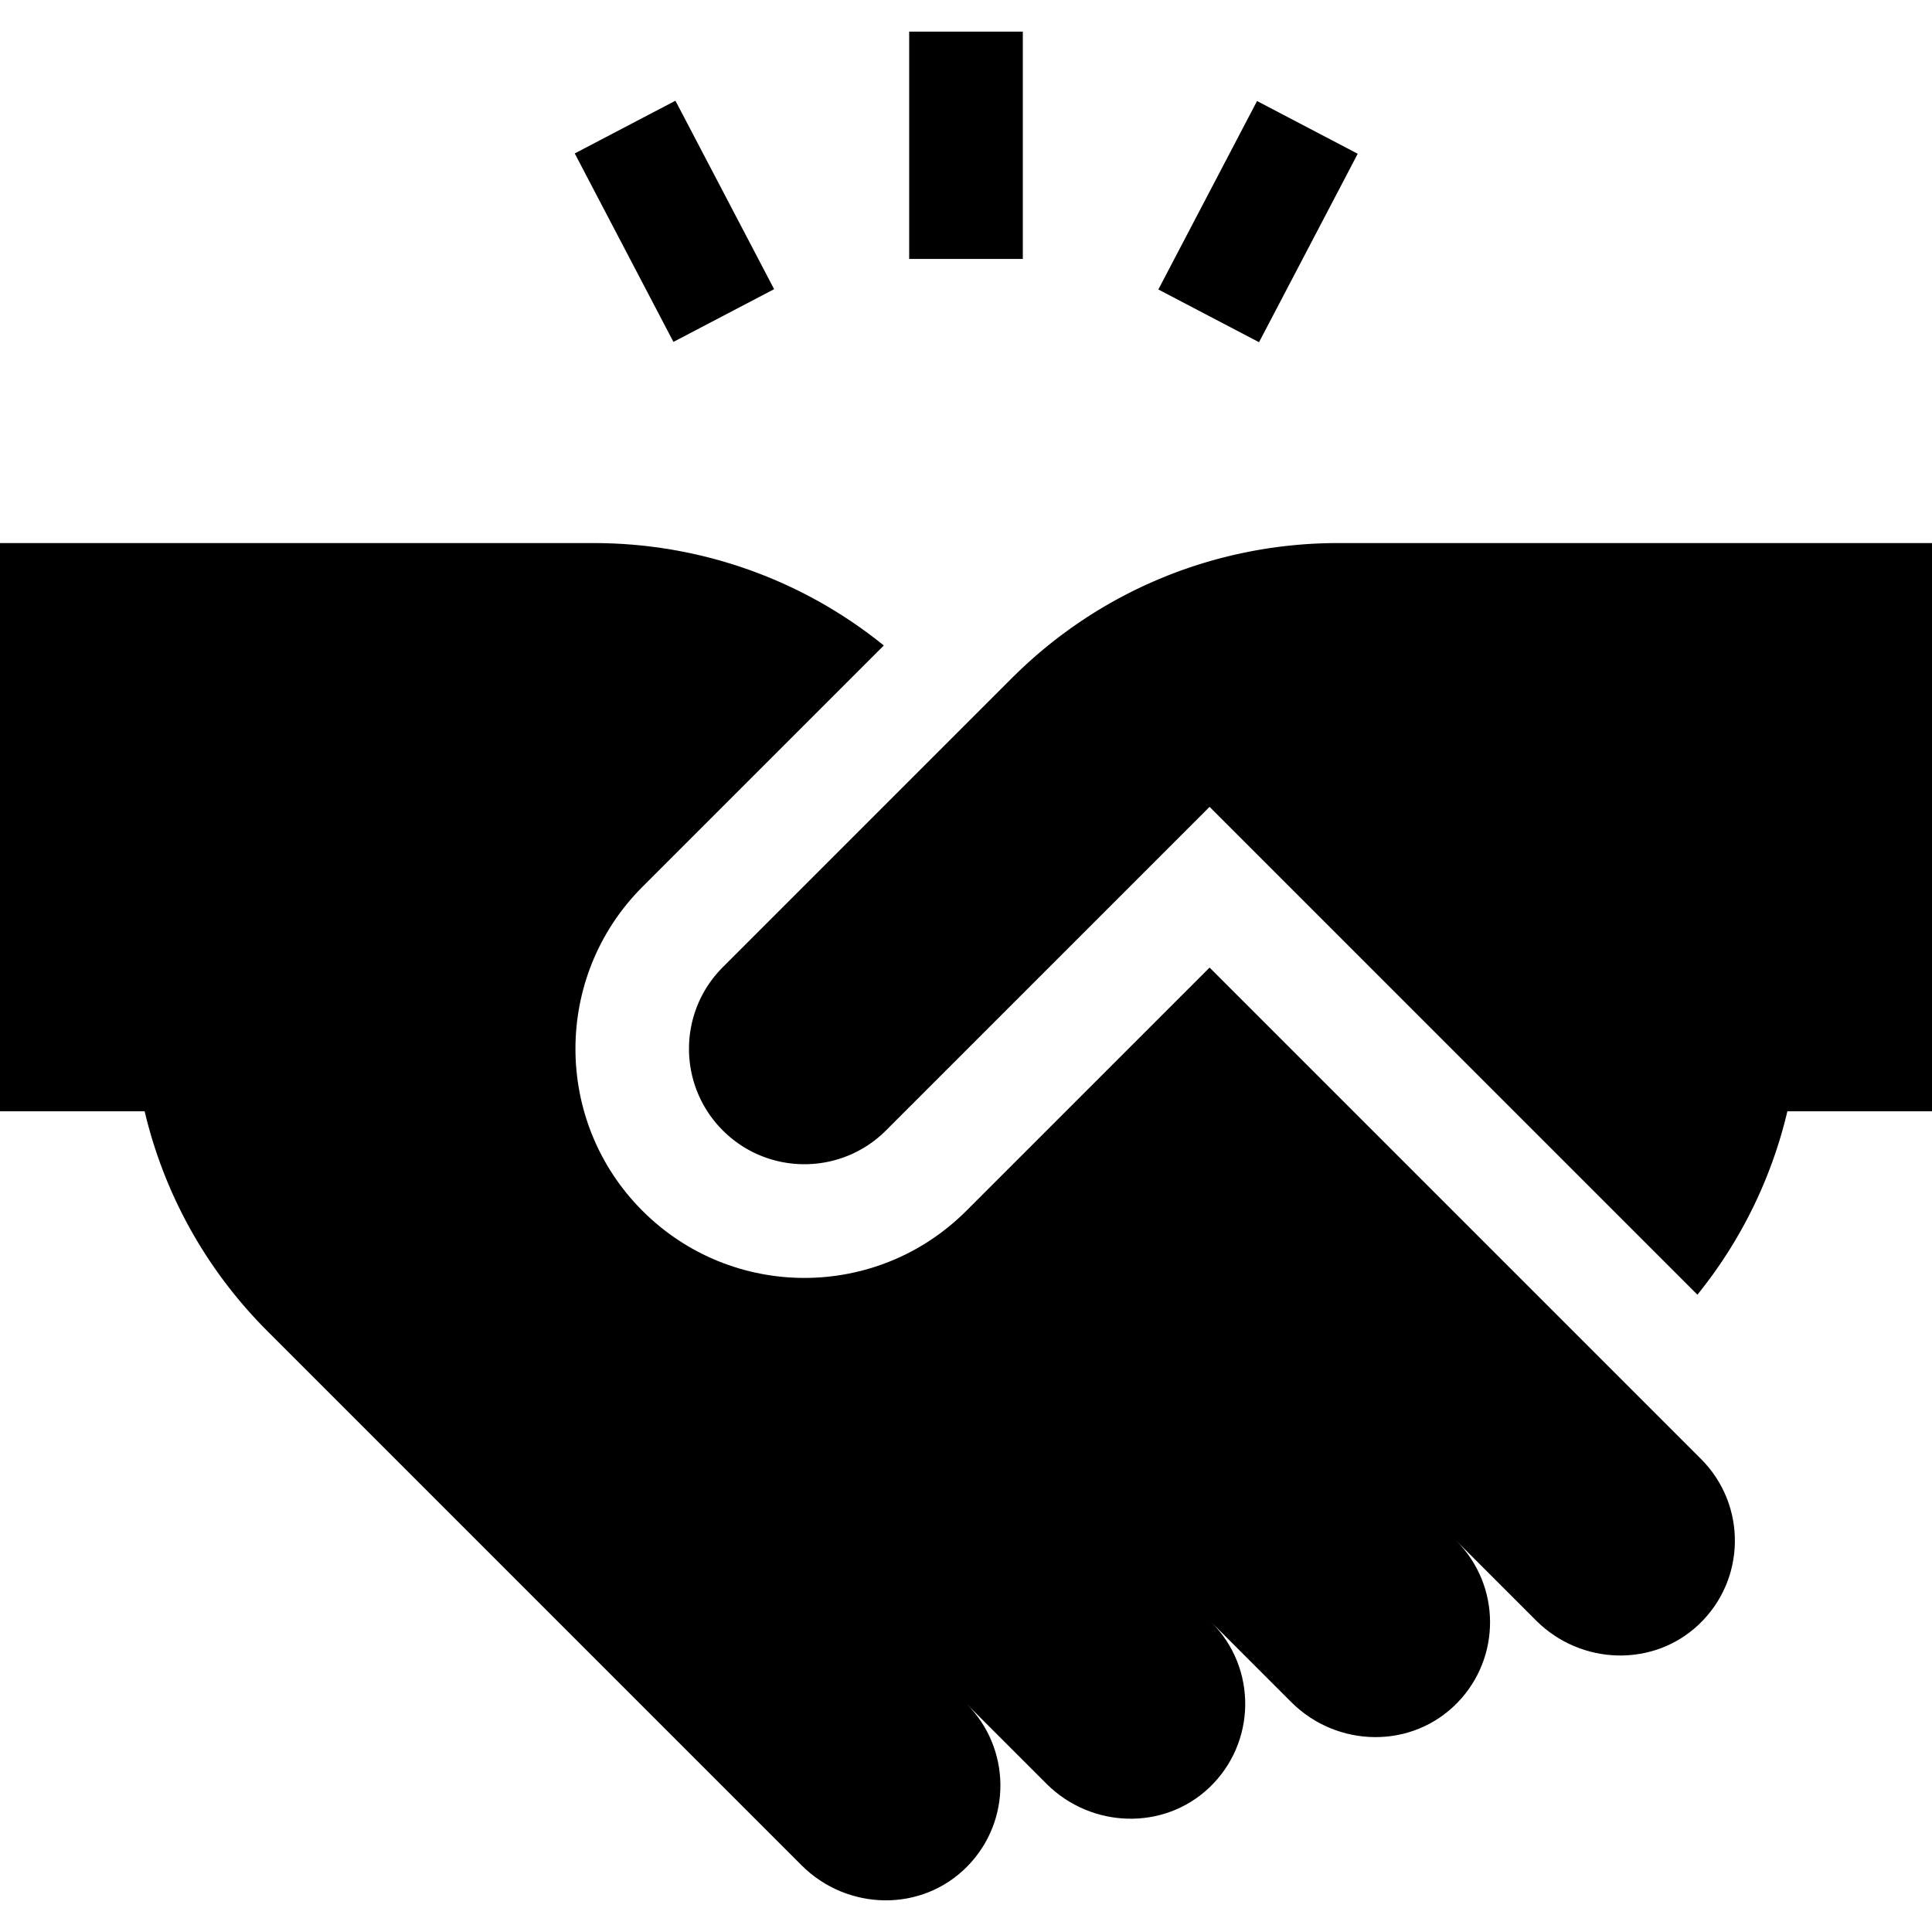
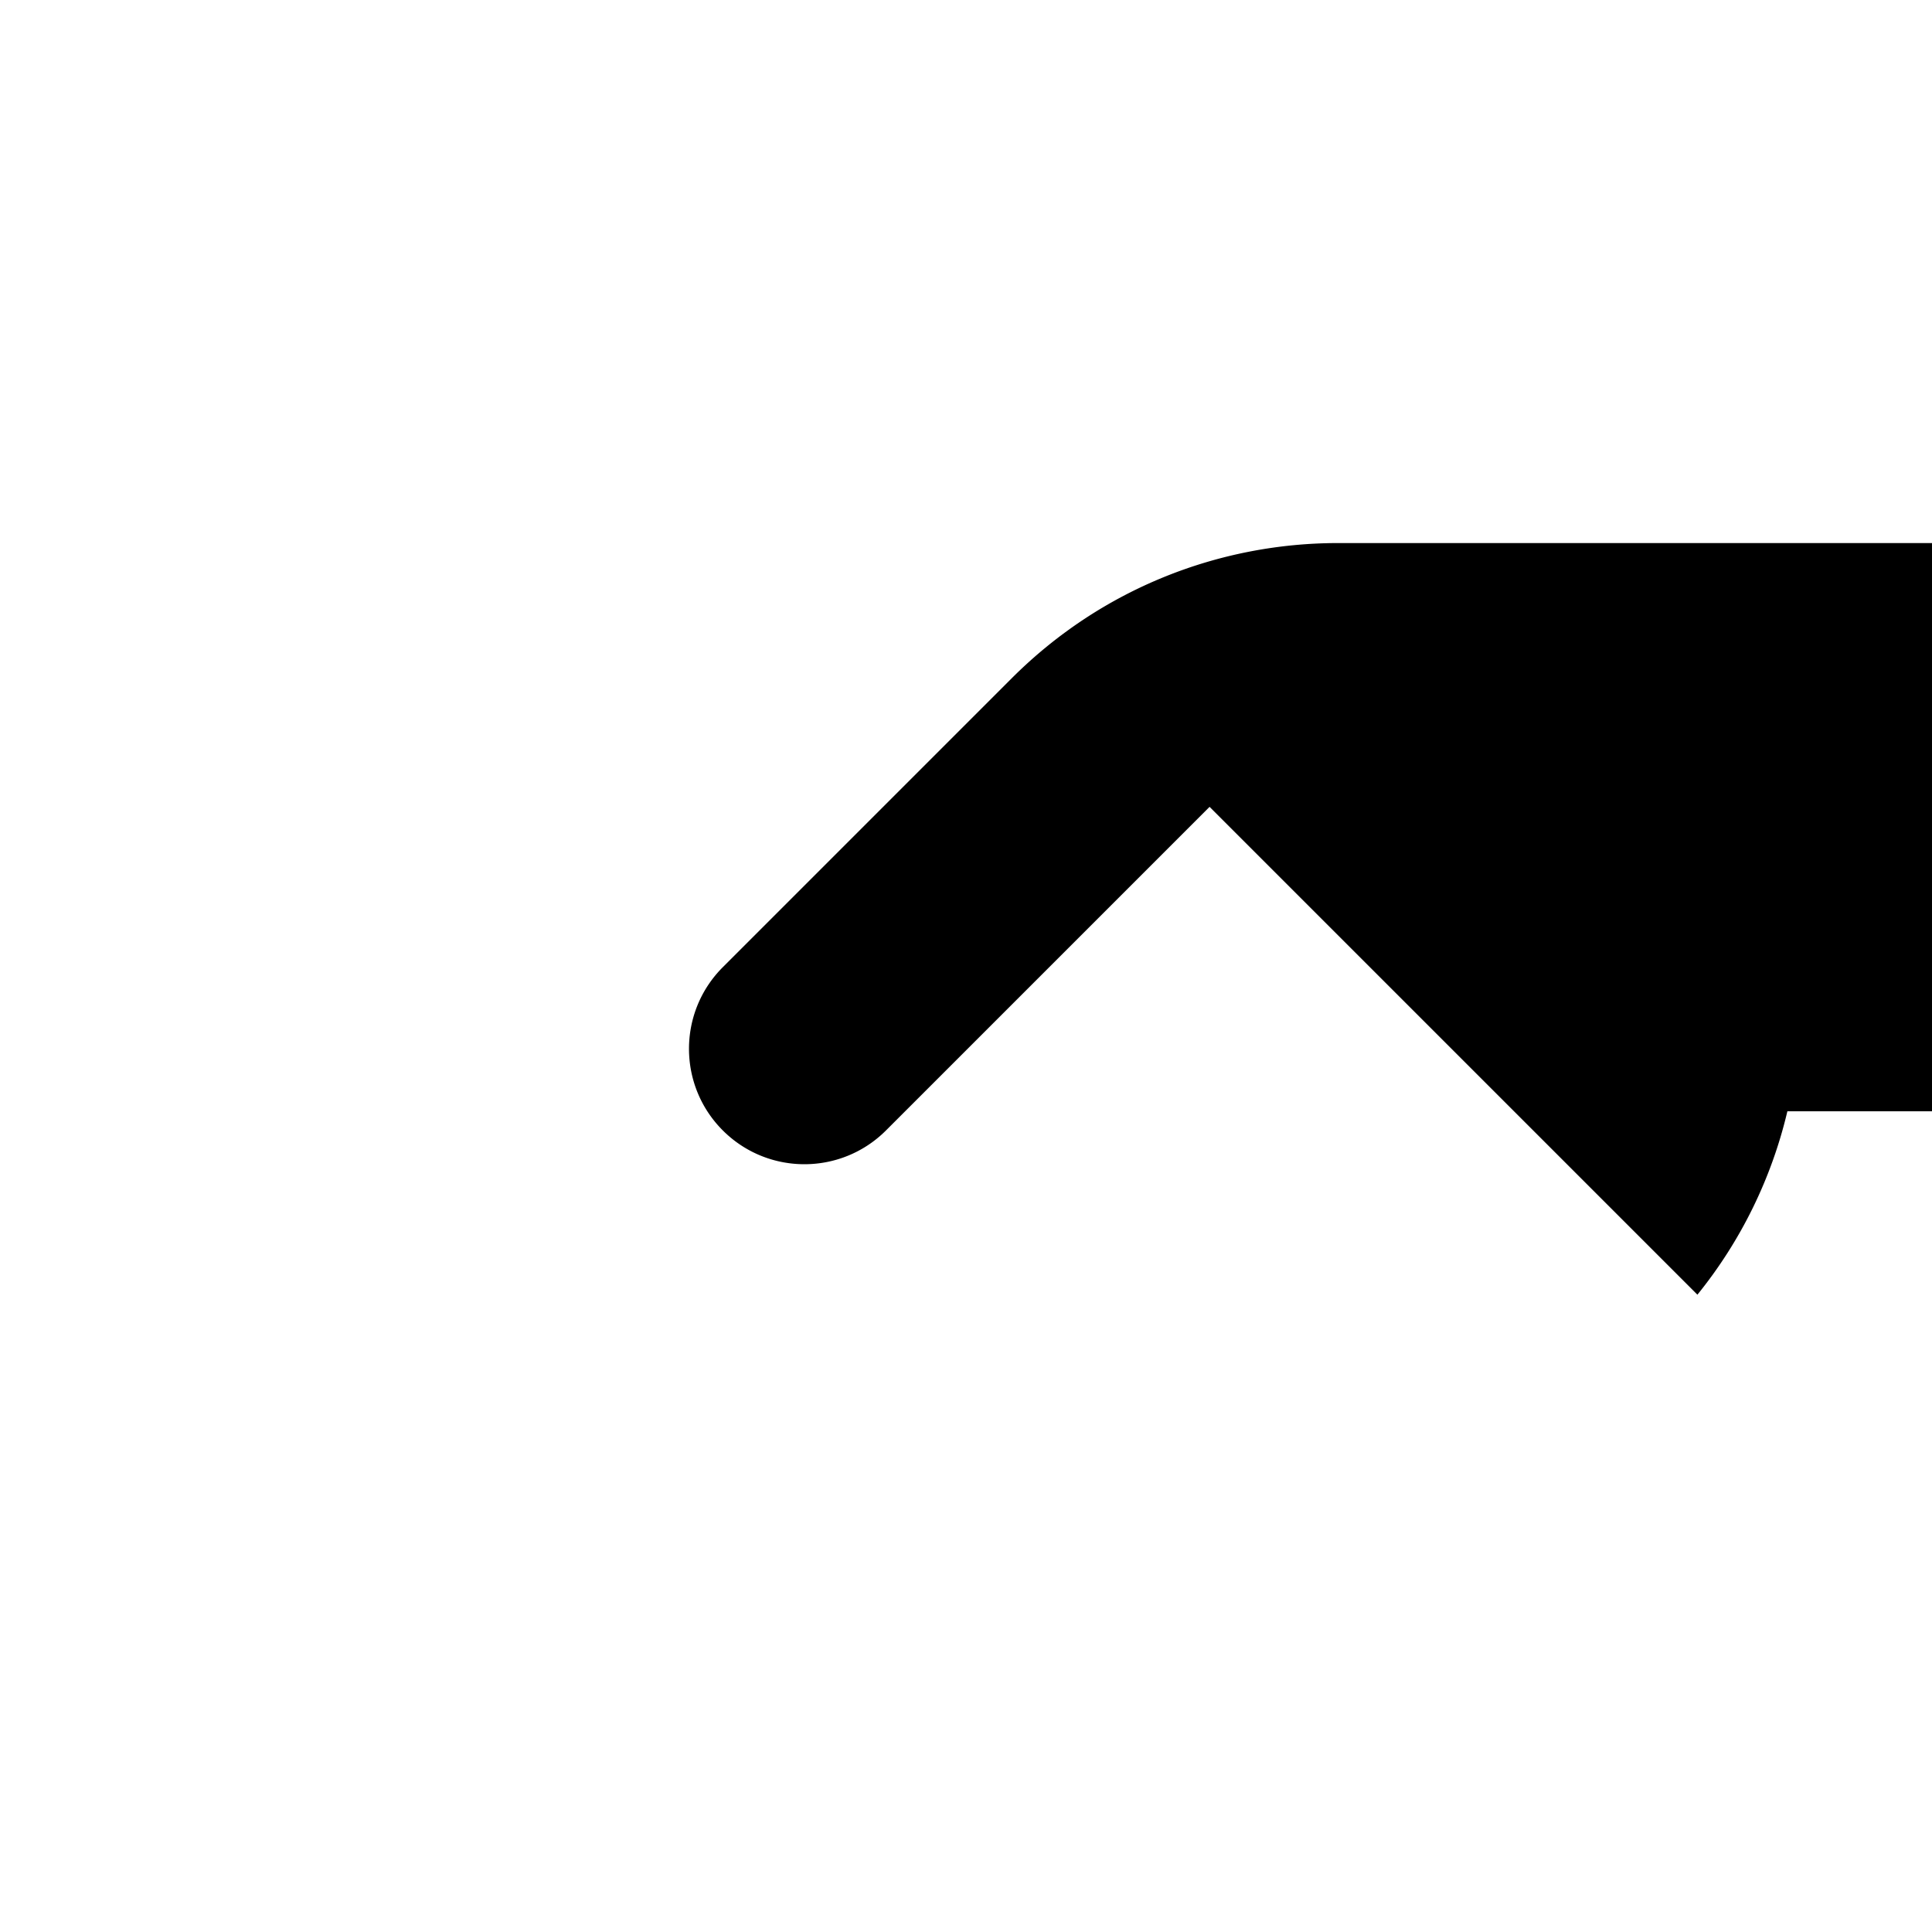
<svg xmlns="http://www.w3.org/2000/svg" version="1.1" width="512" height="512" x="0" y="0" viewBox="0 0 510 510" style="enable-background:new 0 0 512 512" xml:space="preserve">
  <g>
-     <path d="m319.298 255.417-64.201 64.2c-23.628 23.629-61.879 23.635-85.512 0-23.574-23.576-23.574-61.936 0-85.511l63.719-63.718c-22.27-18.021-49.409-27.035-76.55-27.033H0v150h38.179c5.024 21.266 15.823 41.445 32.41 58.032 7.603 7.603 134.91 134.909 141.039 141.04 11.972 11.971 31.77 12.568 43.858.109 11.566-11.923 11.462-30.961-.325-42.747l21.199 21.194c11.746 11.64 30.794 12.324 42.815.945 12.443-11.78 12.766-31.529.614-43.682l21.195 21.189c11.99 11.887 31.715 12.43 43.758.014 11.566-11.922 11.461-30.959-.326-42.746l21.193 21.189c11.747 11.646 30.798 12.332 42.821.951 12.508-11.841 12.712-31.583.614-43.683zM240 8.355h30v60h-30zM151.718 40.505l26.58-13.92 26.053 49.747-26.58 13.92zM305.774 76.416l26.053-49.747 26.58 13.92-26.053 49.747z" fill="#000000" opacity="1" data-original="#000000" />
    <path d="M353.246 143.355c-31.189-.002-62.379 11.895-86.175 35.691L190.8 255.318c-11.897 11.897-11.897 31.188 0 43.085 11.898 11.898 31.188 11.898 43.085 0l85.414-85.414 128.775 128.775a121.147 121.147 0 0 0 23.749-48.41H510v-150H353.246z" fill="#000000" opacity="1" data-original="#000000" />
  </g>
</svg>